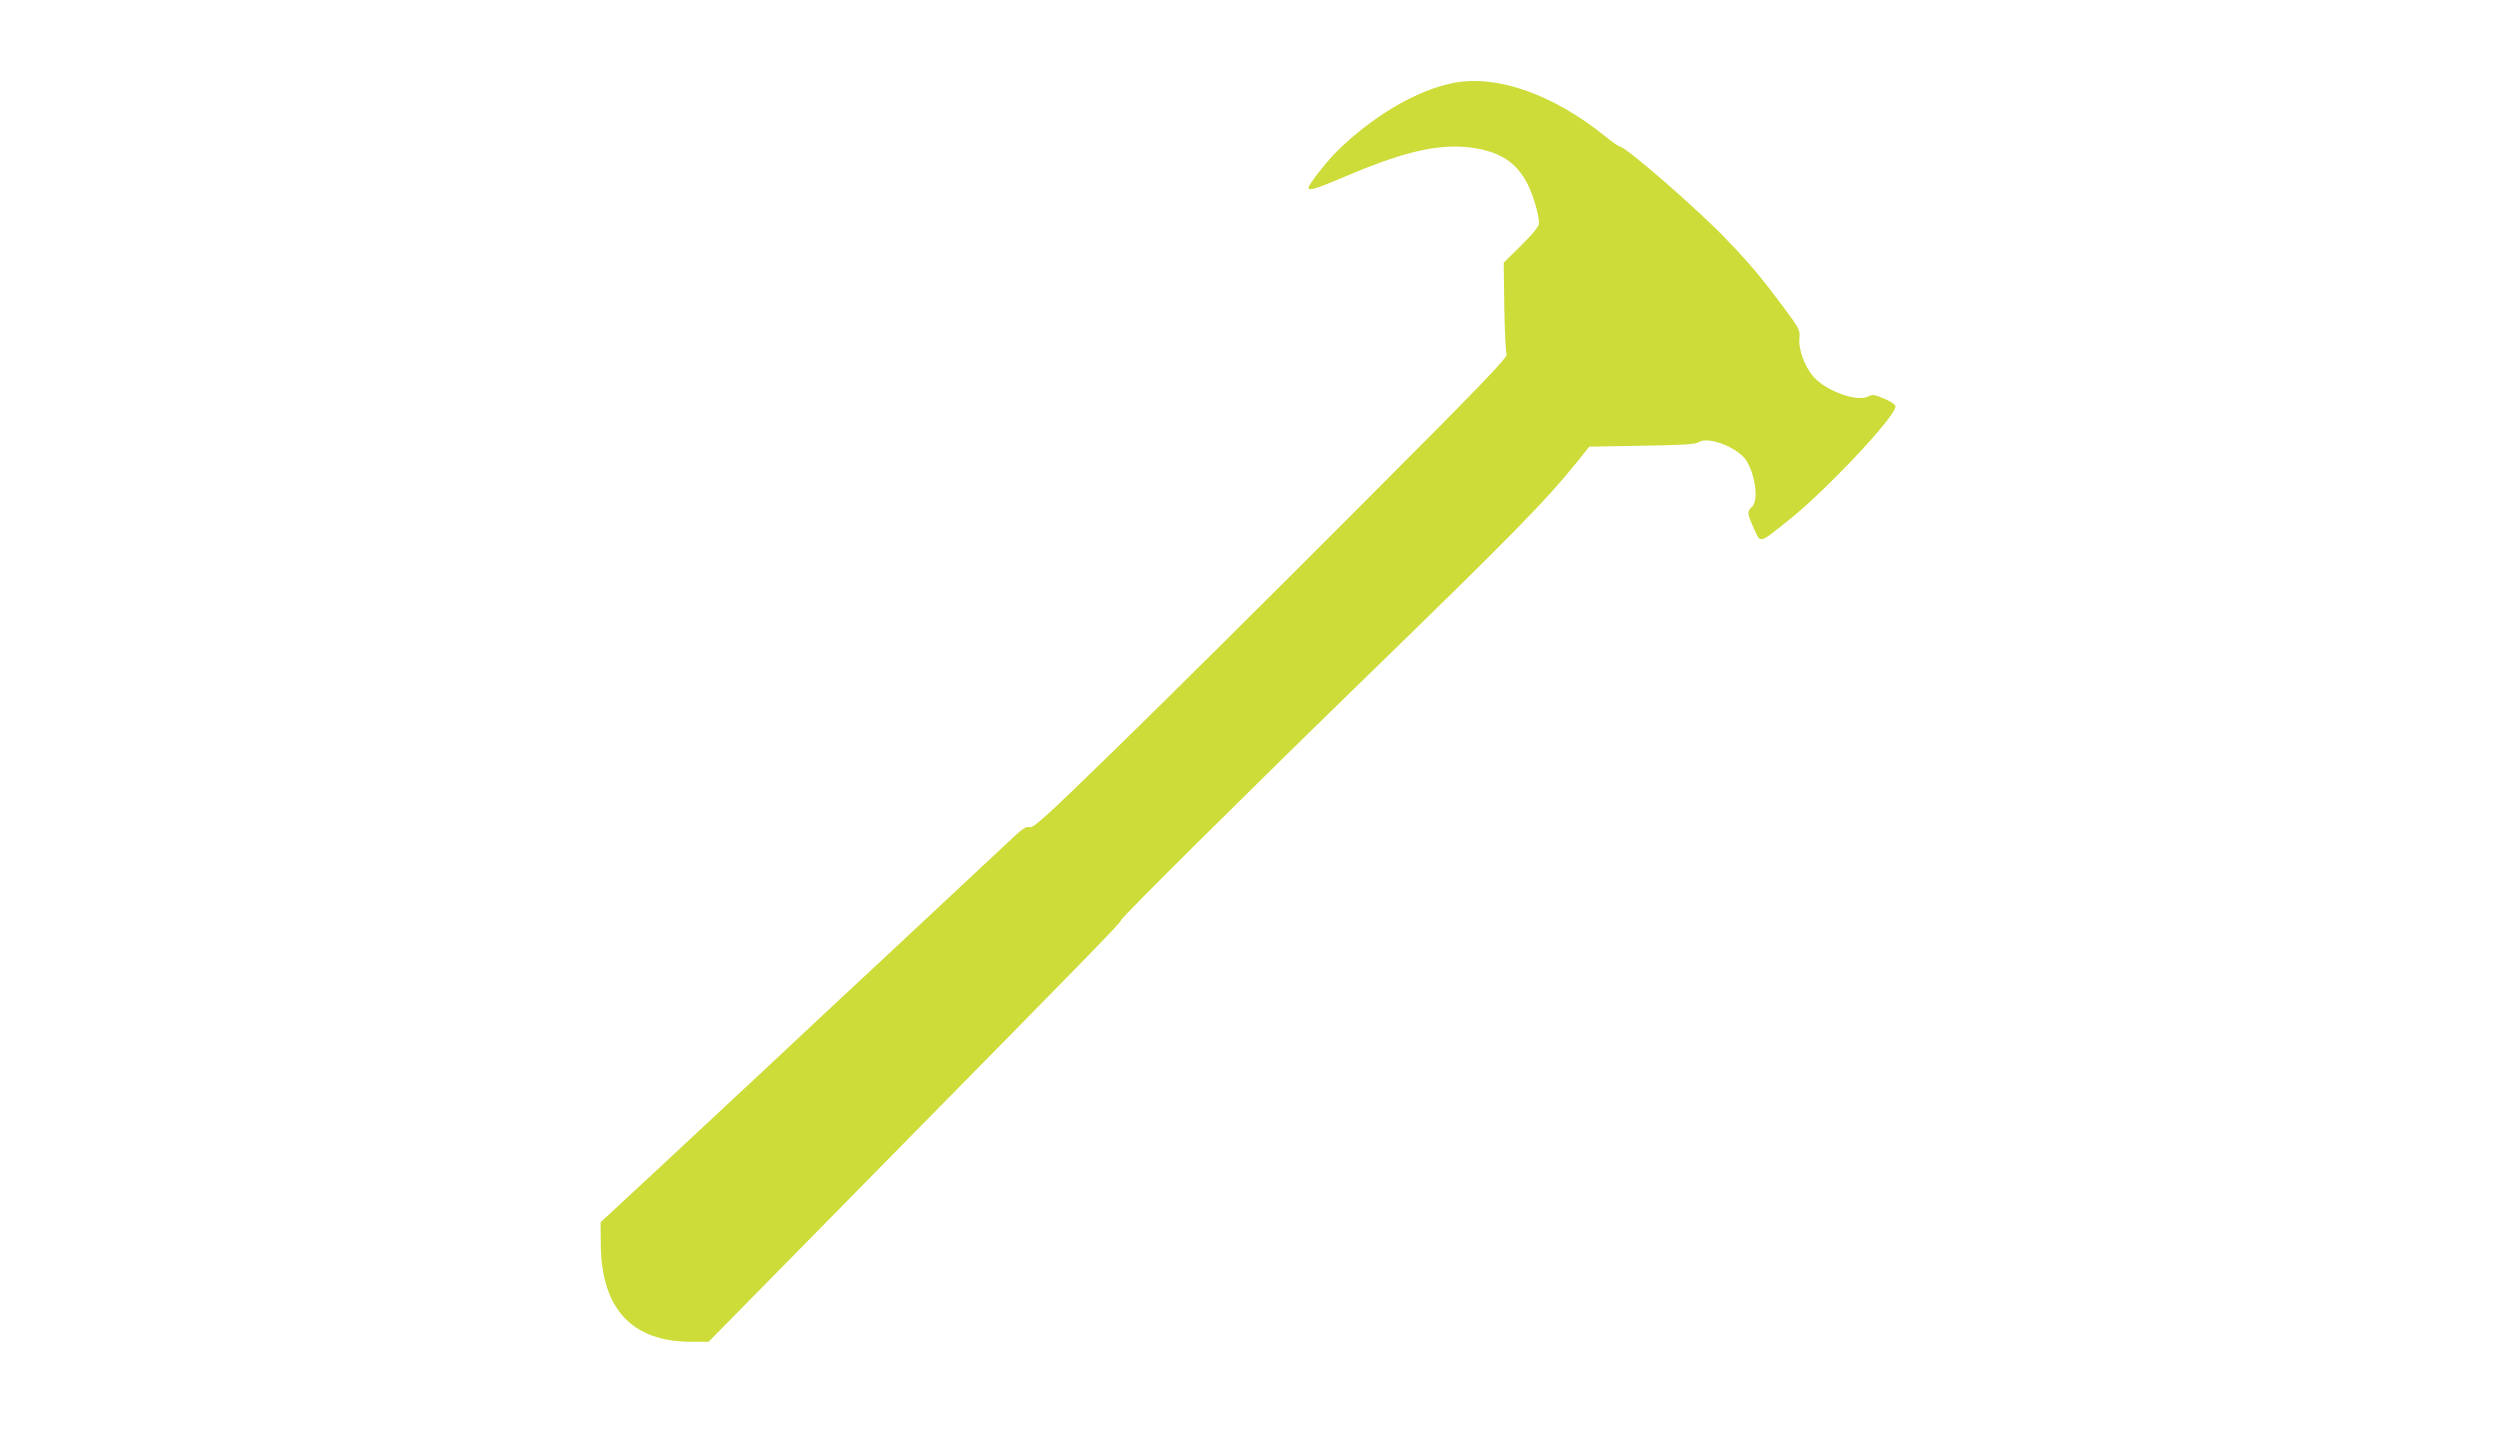
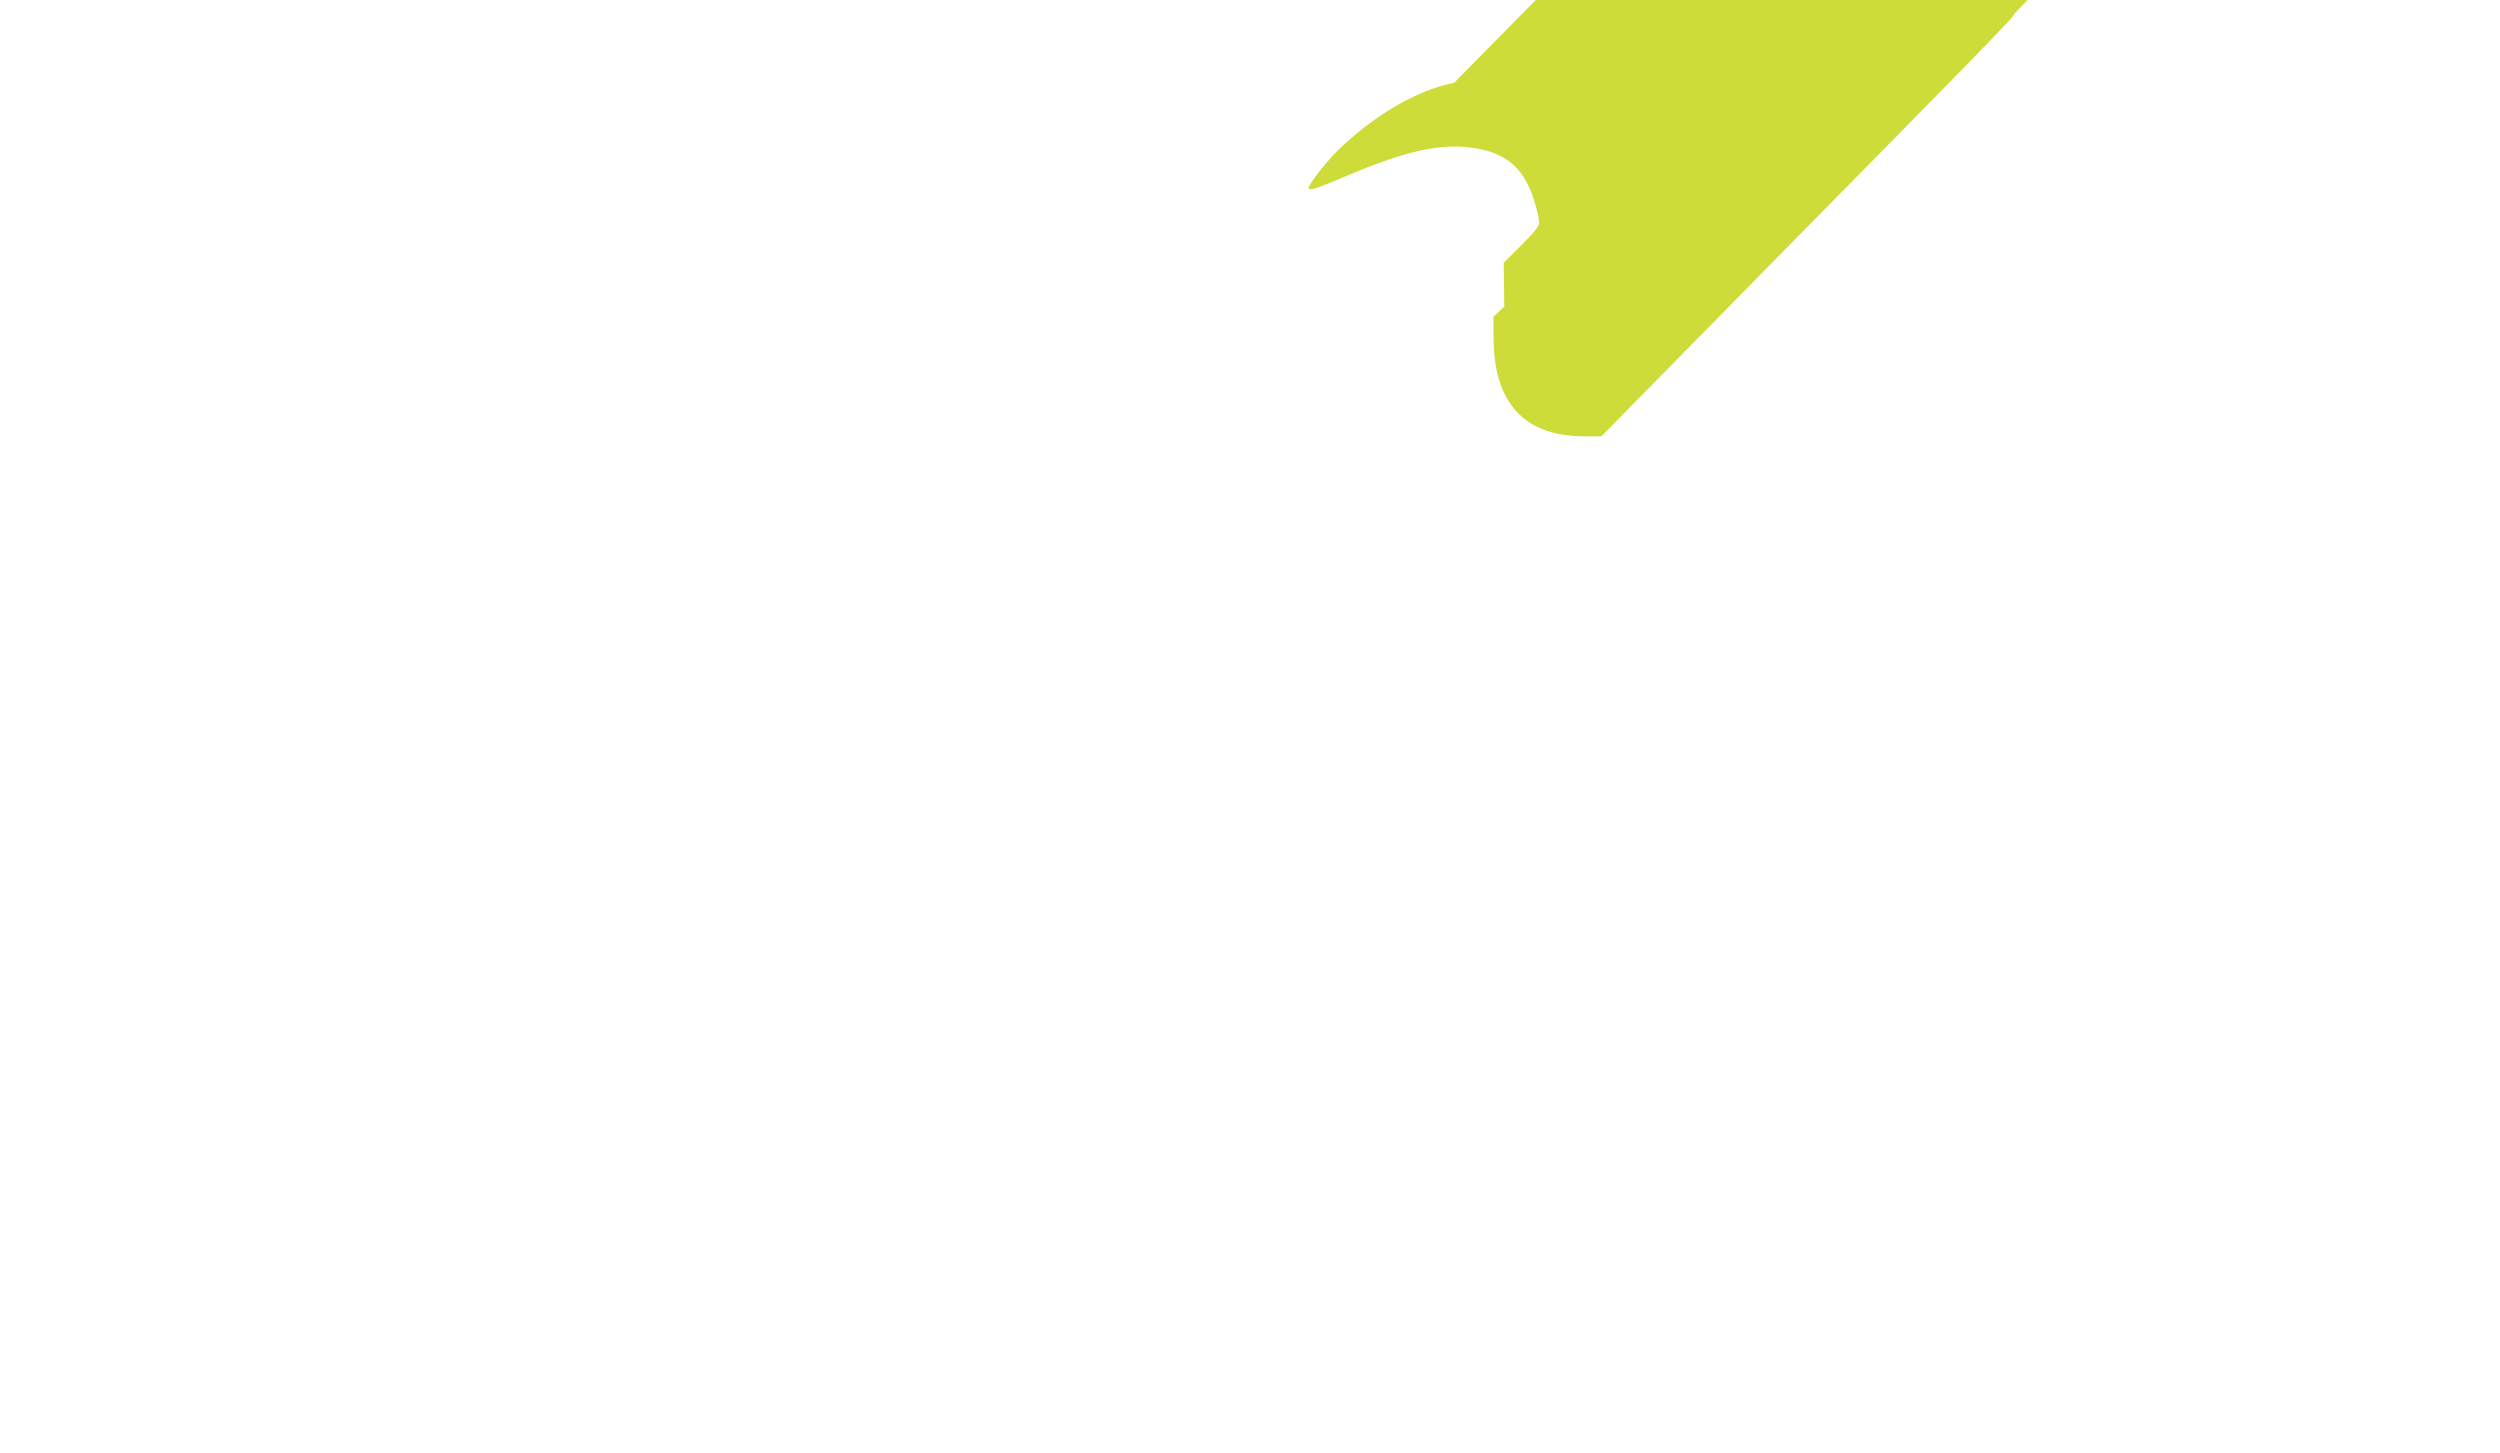
<svg xmlns="http://www.w3.org/2000/svg" version="1.0" width="1280pt" height="744pt" viewBox="0 0 1280 744" preserveAspectRatio="xMidYMid meet">
  <g transform="translate(0,744) scale(0.1,-0.1)" fill="#cddc39" stroke="none">
-     <path d="M7445 7016 c-190 -36 -420 -172 -602 -353 -56 -56 -143 -168 -143 -184 0 -18 36 -7 194 60 323 138 509 174 687 137 119 -26 191 -80 242 -182 27 -54 57 -157 57 -196 0 -16 -27 -50 -90 -113 l-91 -90 3 -225 c2 -124 7 -233 12 -243 7 -16 -114 -142 -775 -804 -431 -432 -977 -974 -1214 -1205 -370 -361 -433 -418 -453 -413 -18 4 -35 -6 -85 -53 -78 -73 -461 -431 -672 -628 -89 -82 -361 -336 -605 -565 -488 -455 -694 -647 -779 -725 l-56 -52 1 -113 c3 -331 159 -499 465 -499 l87 0 828 842 c1145 1163 1284 1305 1284 1317 0 12 635 642 1220 1211 794 772 955 936 1122 1144 l55 69 269 5 c210 3 274 7 291 18 51 33 208 -30 248 -100 45 -79 58 -201 25 -231 -26 -24 -25 -33 10 -111 35 -77 24 -80 172 38 190 149 553 535 553 586 0 10 -21 25 -58 41 -50 21 -60 23 -82 11 -55 -29 -212 26 -278 99 -46 51 -80 143 -74 199 4 41 1 48 -82 160 -118 158 -176 227 -301 356 -152 157 -508 466 -537 466 -5 0 -39 23 -74 52 -267 215 -553 316 -774 274z" />
+     <path d="M7445 7016 c-190 -36 -420 -172 -602 -353 -56 -56 -143 -168 -143 -184 0 -18 36 -7 194 60 323 138 509 174 687 137 119 -26 191 -80 242 -182 27 -54 57 -157 57 -196 0 -16 -27 -50 -90 -113 l-91 -90 3 -225 l-56 -52 1 -113 c3 -331 159 -499 465 -499 l87 0 828 842 c1145 1163 1284 1305 1284 1317 0 12 635 642 1220 1211 794 772 955 936 1122 1144 l55 69 269 5 c210 3 274 7 291 18 51 33 208 -30 248 -100 45 -79 58 -201 25 -231 -26 -24 -25 -33 10 -111 35 -77 24 -80 172 38 190 149 553 535 553 586 0 10 -21 25 -58 41 -50 21 -60 23 -82 11 -55 -29 -212 26 -278 99 -46 51 -80 143 -74 199 4 41 1 48 -82 160 -118 158 -176 227 -301 356 -152 157 -508 466 -537 466 -5 0 -39 23 -74 52 -267 215 -553 316 -774 274z" />
  </g>
</svg>